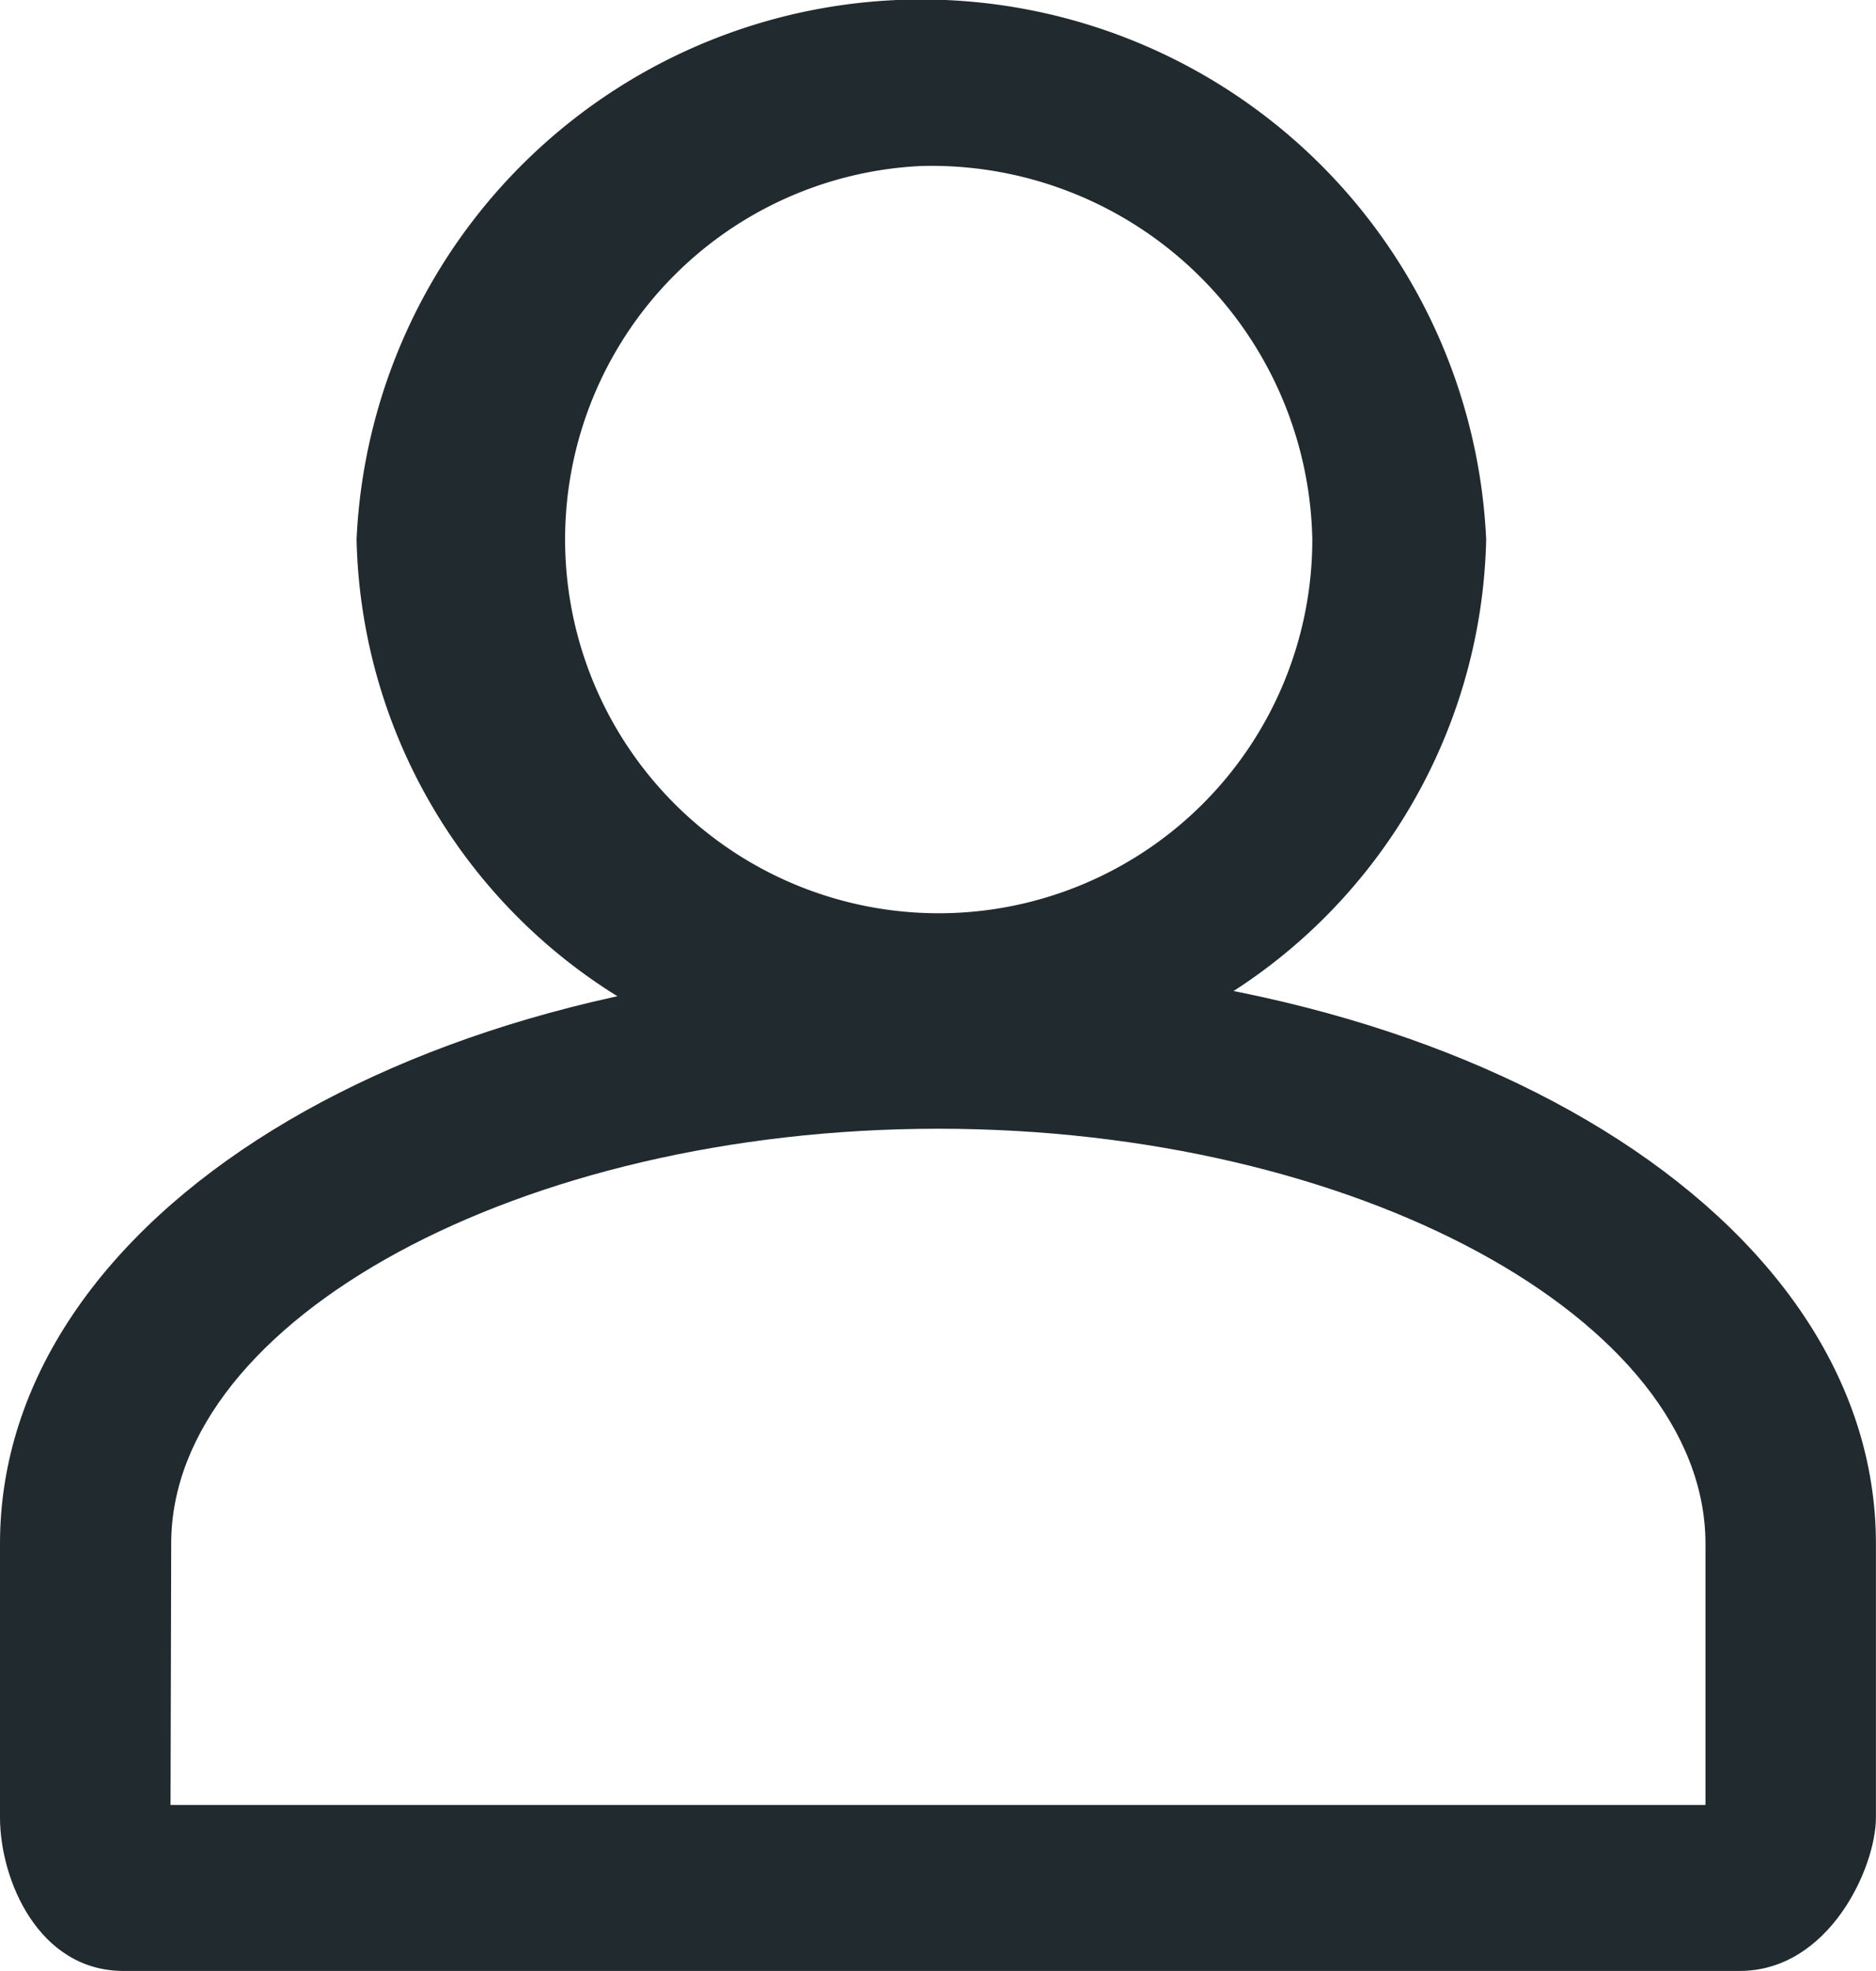
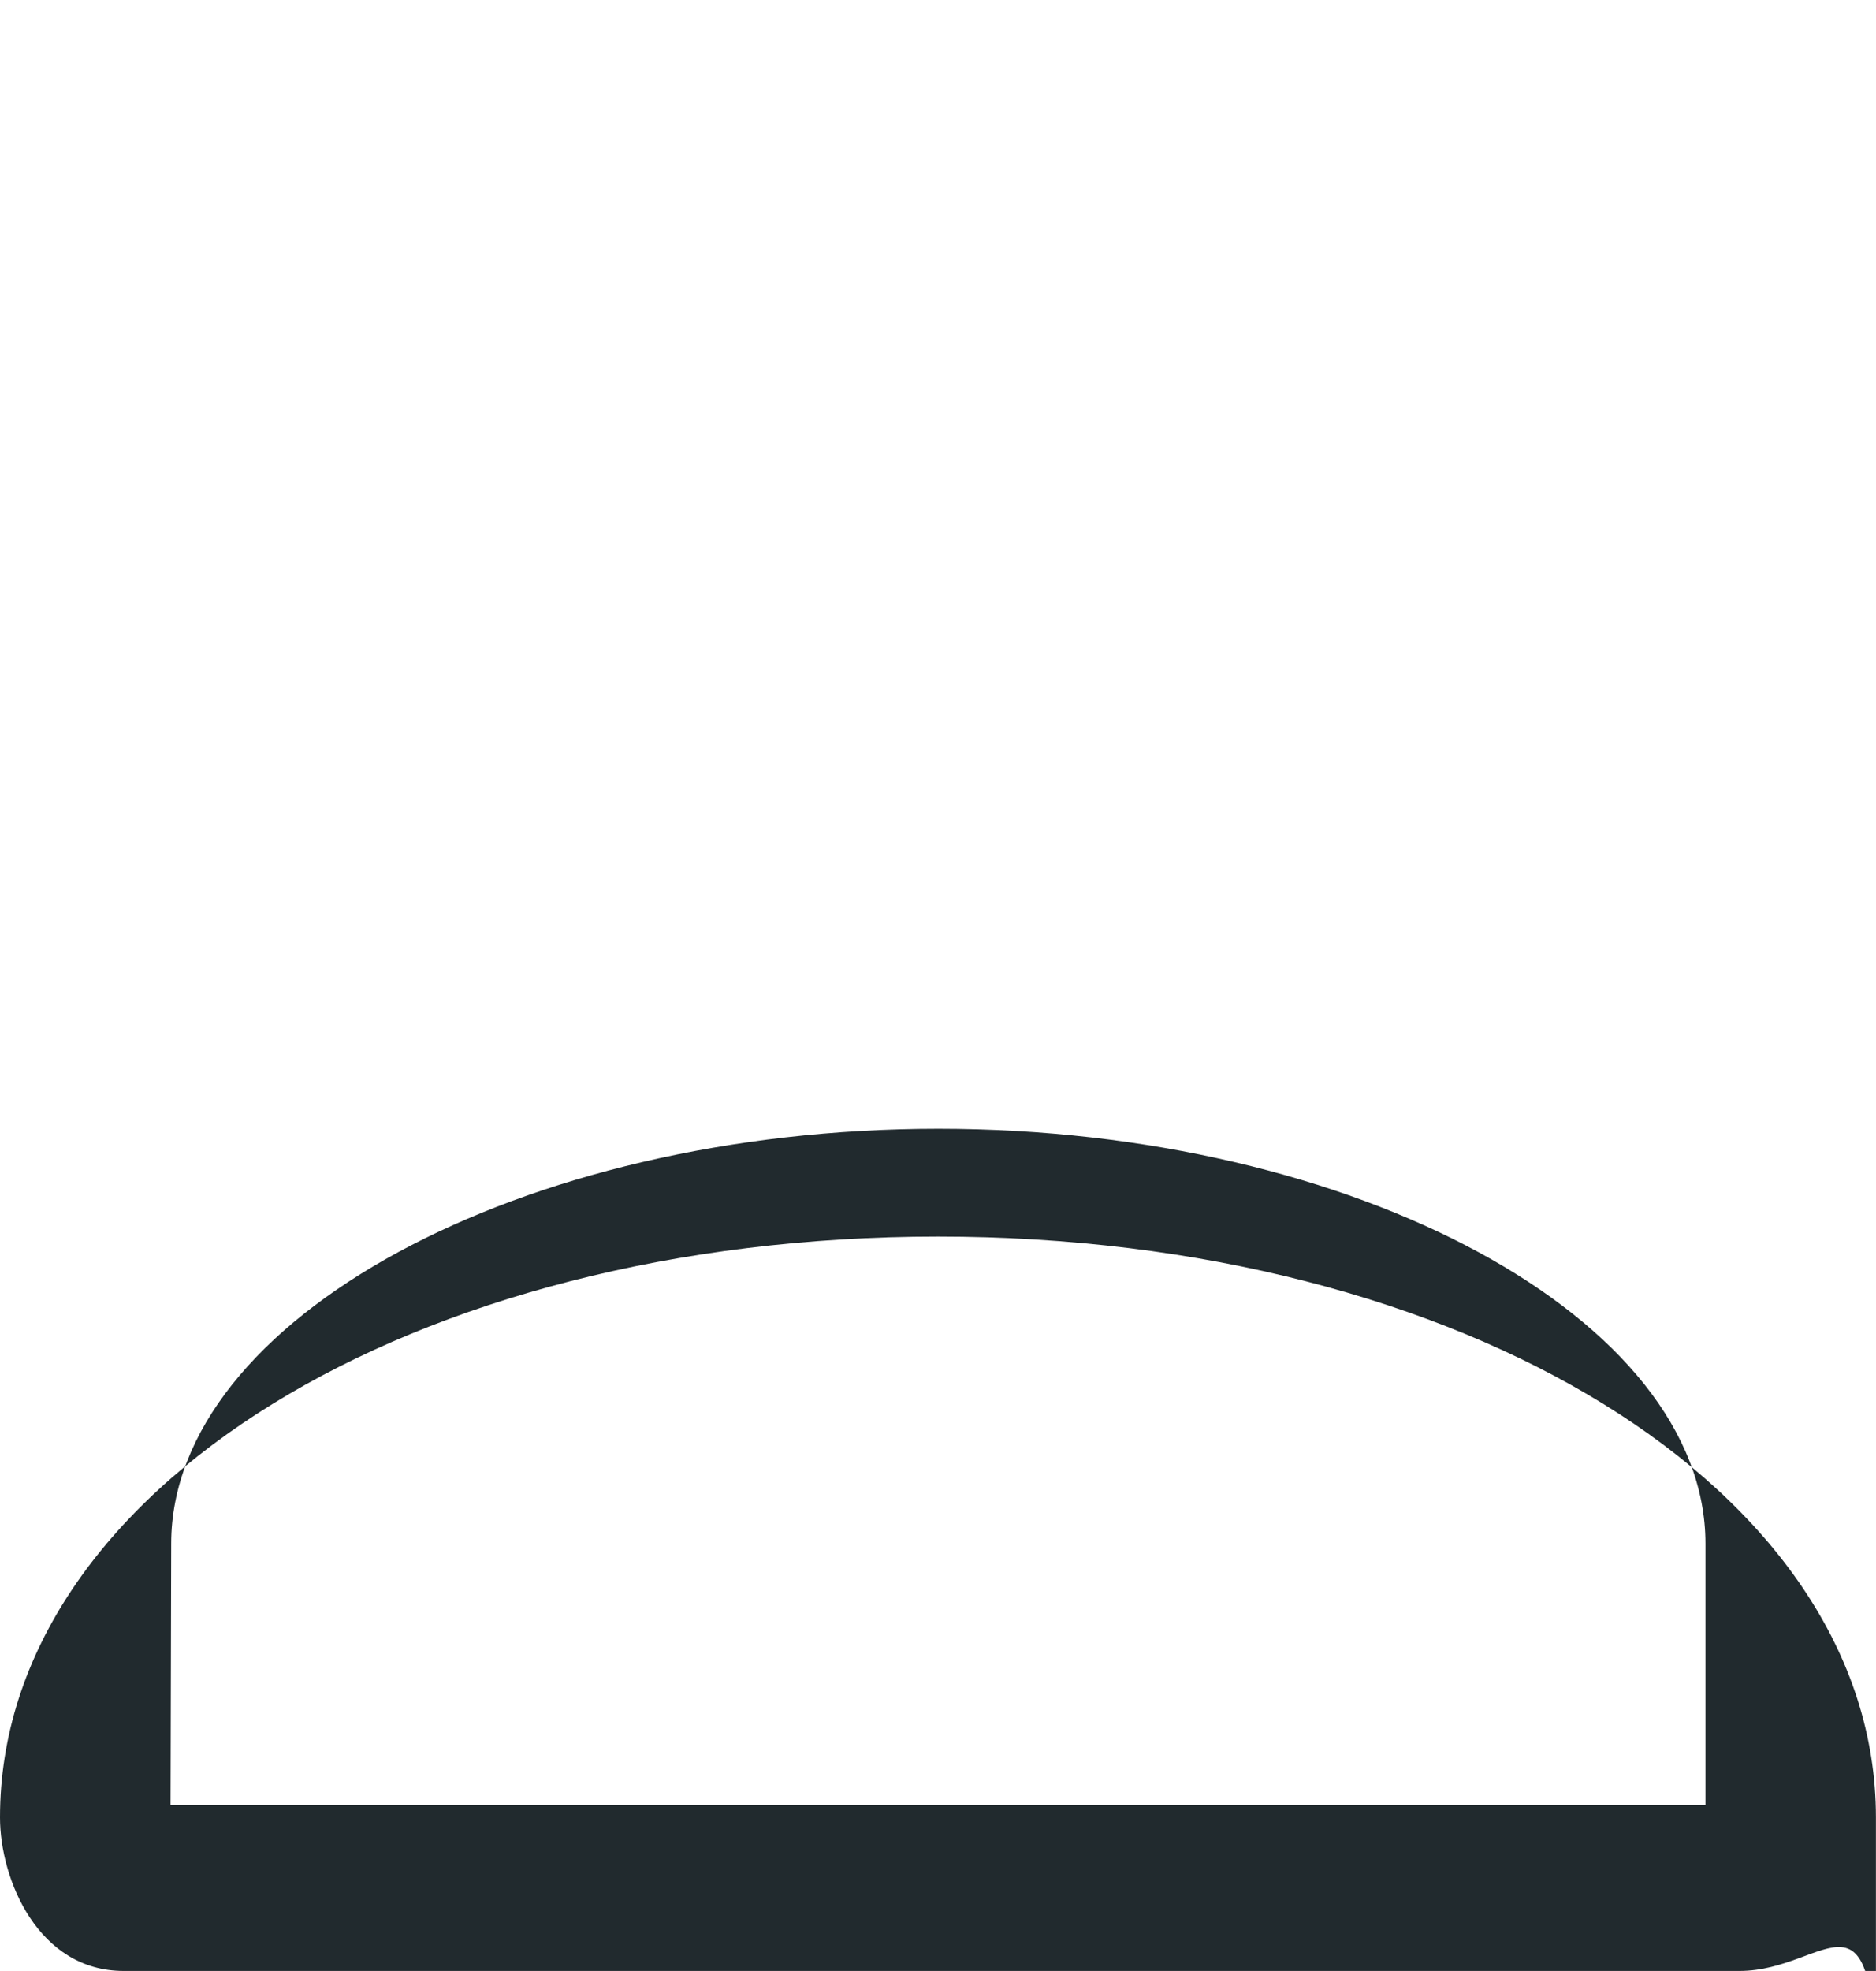
<svg xmlns="http://www.w3.org/2000/svg" width="25.433" height="26.704" viewBox="0 0 25.433 26.704">
  <g id="icon-user" transform="translate(-1471 -93.507)">
    <g id="person_male_man_user_profile_avatar_icon" data-name="person, male, man, user, profile, avatar icon" transform="translate(1471 93.507)">
-       <path id="Path_2" data-name="Path 2" d="M44.657,35.116A7.474,7.474,0,0,1,37,27.808a7.665,7.665,0,0,1,15.314,0A7.474,7.474,0,0,1,44.657,35.116Zm0-12.367a5.065,5.065,0,1,0,5.3,5.059A5.163,5.163,0,0,0,44.657,22.749Z" transform="translate(-32.166 -20.5)" fill="#212a2e" />
-       <path id="Path_3" data-name="Path 3" d="M51.983,56.46H30.076c-1.156,0-1.676-1.237-1.676-2.08V50.67c0-4.441,5.607-7.87,12.716-7.87s12.716,3.429,12.716,7.87v3.71C53.833,55.055,53.2,56.46,51.983,56.46ZM30.712,54.211H51.521V50.67c0-3.036-4.74-5.621-10.4-5.621s-10.4,2.586-10.4,5.621Z" transform="translate(-28.4 -29.756)" fill="#212a2e" />
+       <path id="Path_3" data-name="Path 3" d="M51.983,56.46H30.076c-1.156,0-1.676-1.237-1.676-2.08c0-4.441,5.607-7.87,12.716-7.87s12.716,3.429,12.716,7.87v3.71C53.833,55.055,53.2,56.46,51.983,56.46ZM30.712,54.211H51.521V50.67c0-3.036-4.74-5.621-10.4-5.621s-10.4,2.586-10.4,5.621Z" transform="translate(-28.4 -29.756)" fill="#212a2e" />
    </g>
  </g>
</svg>